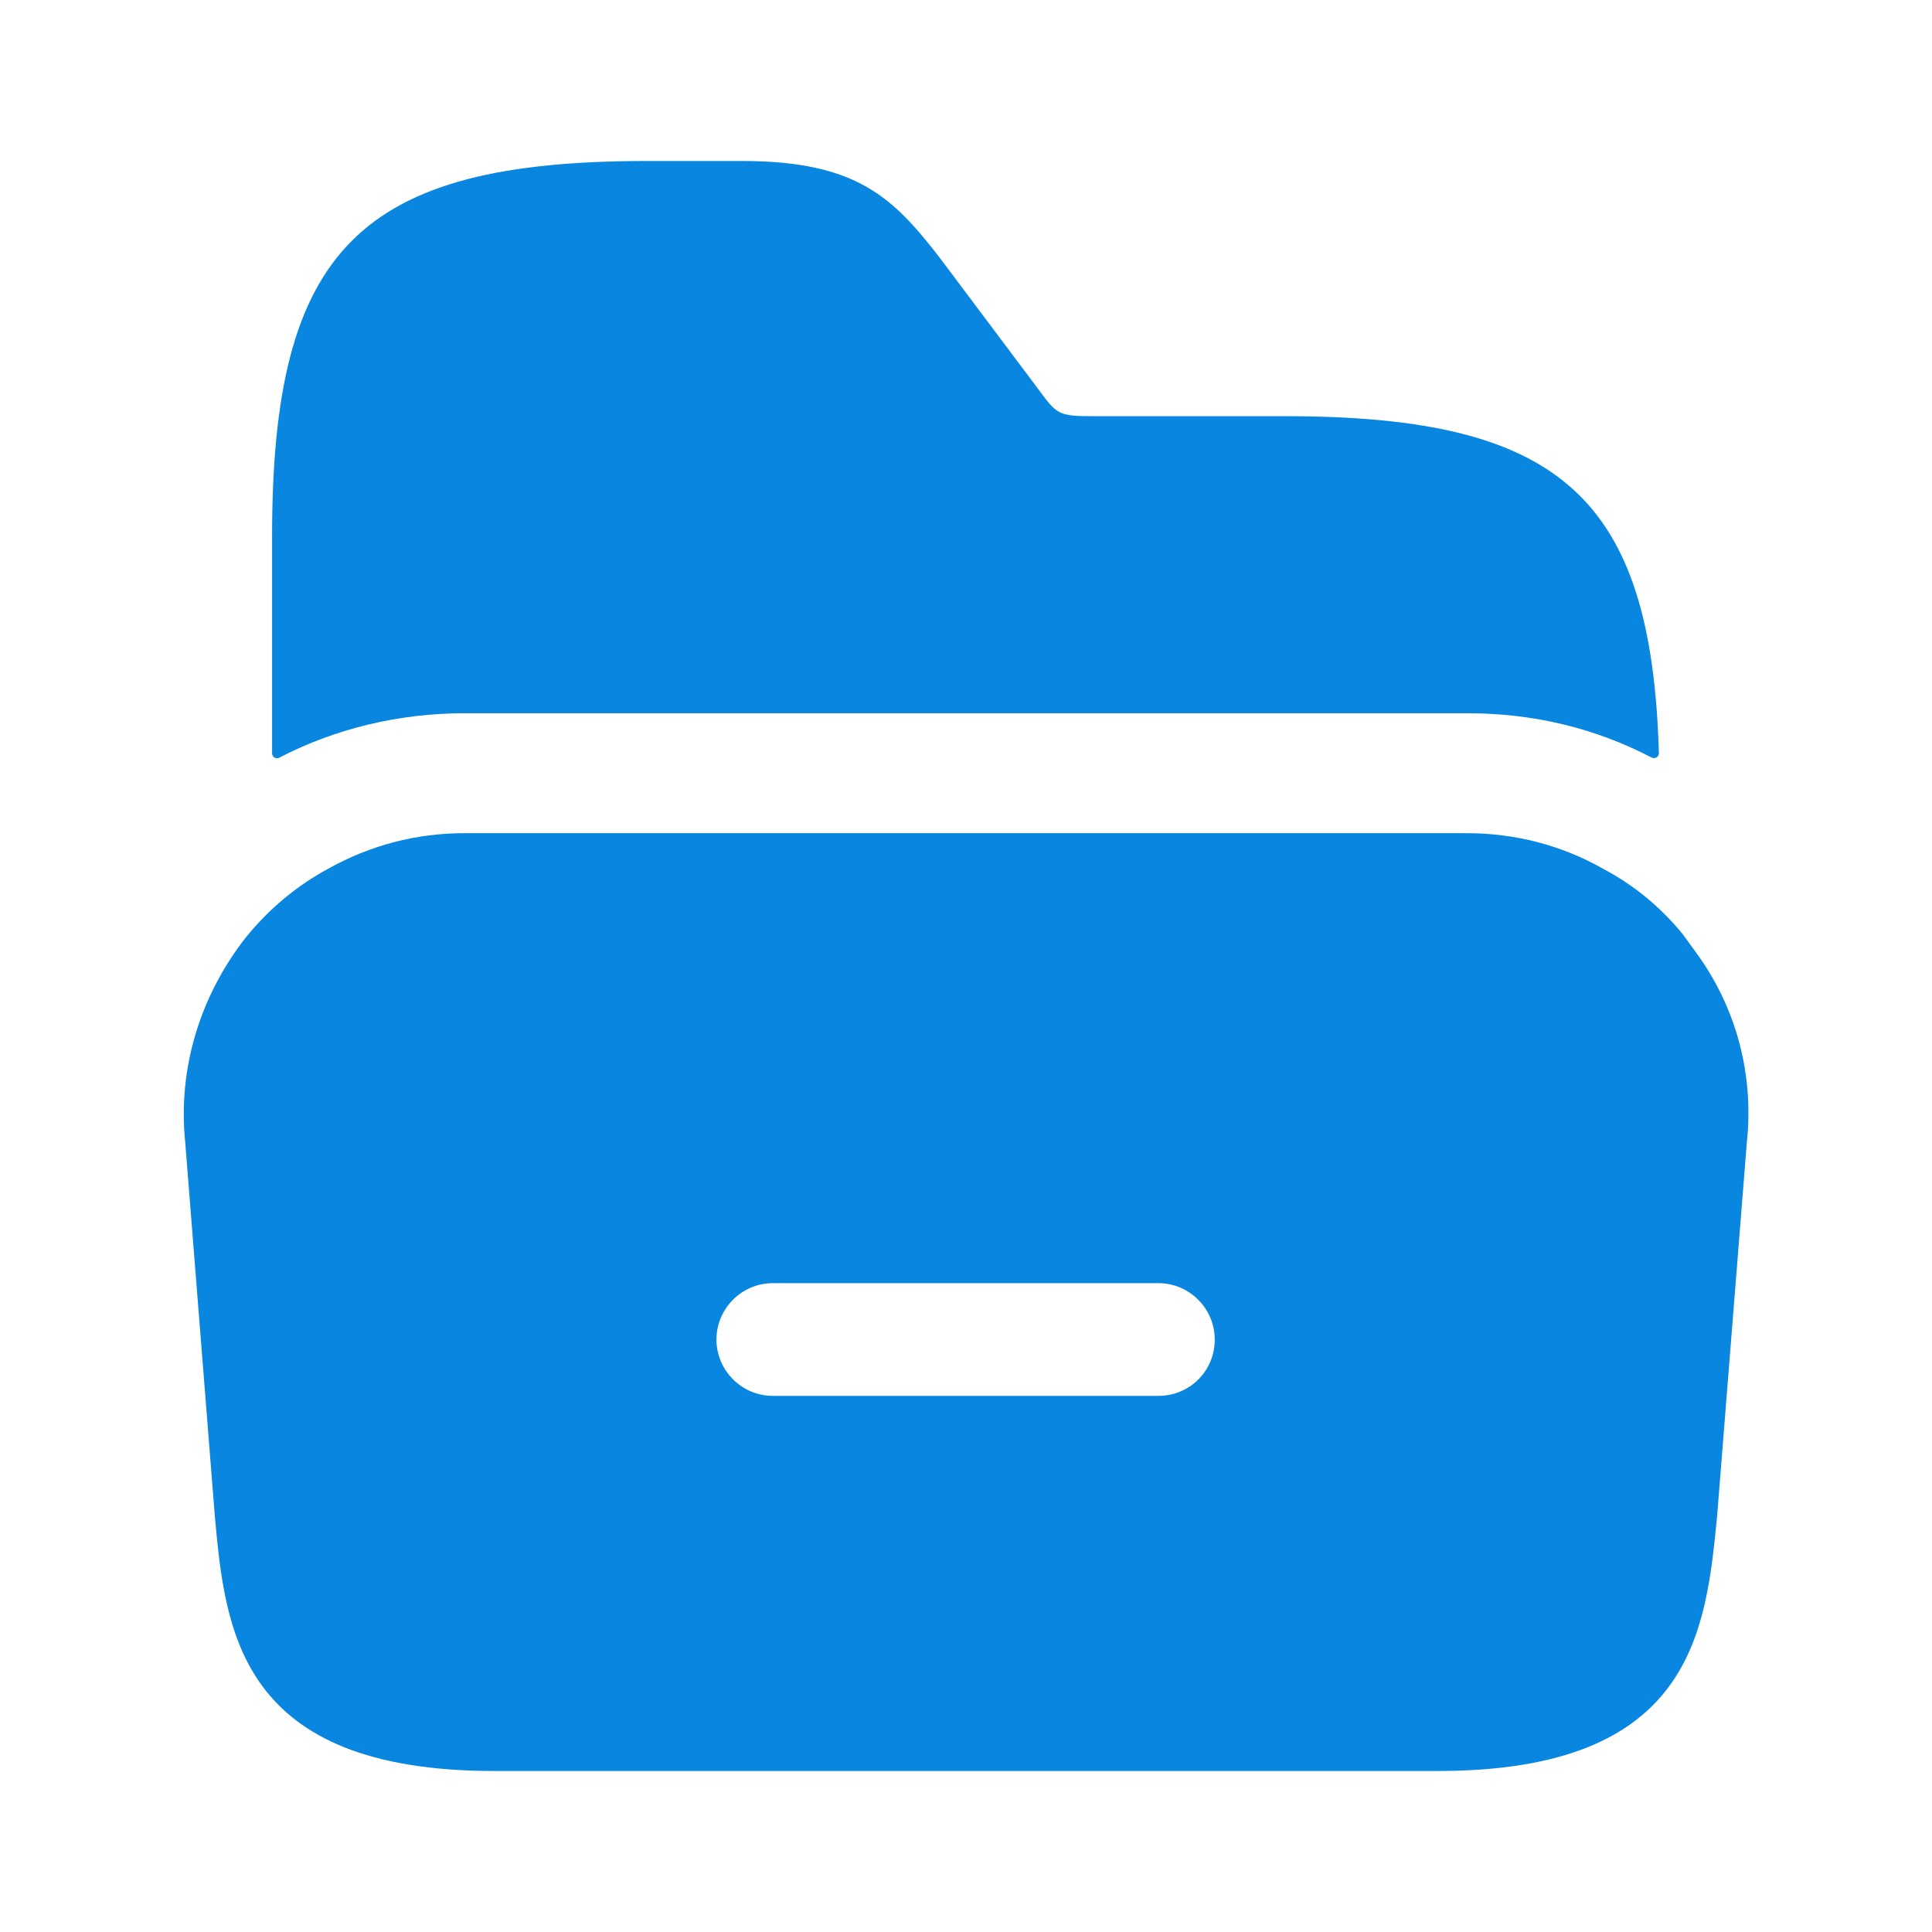
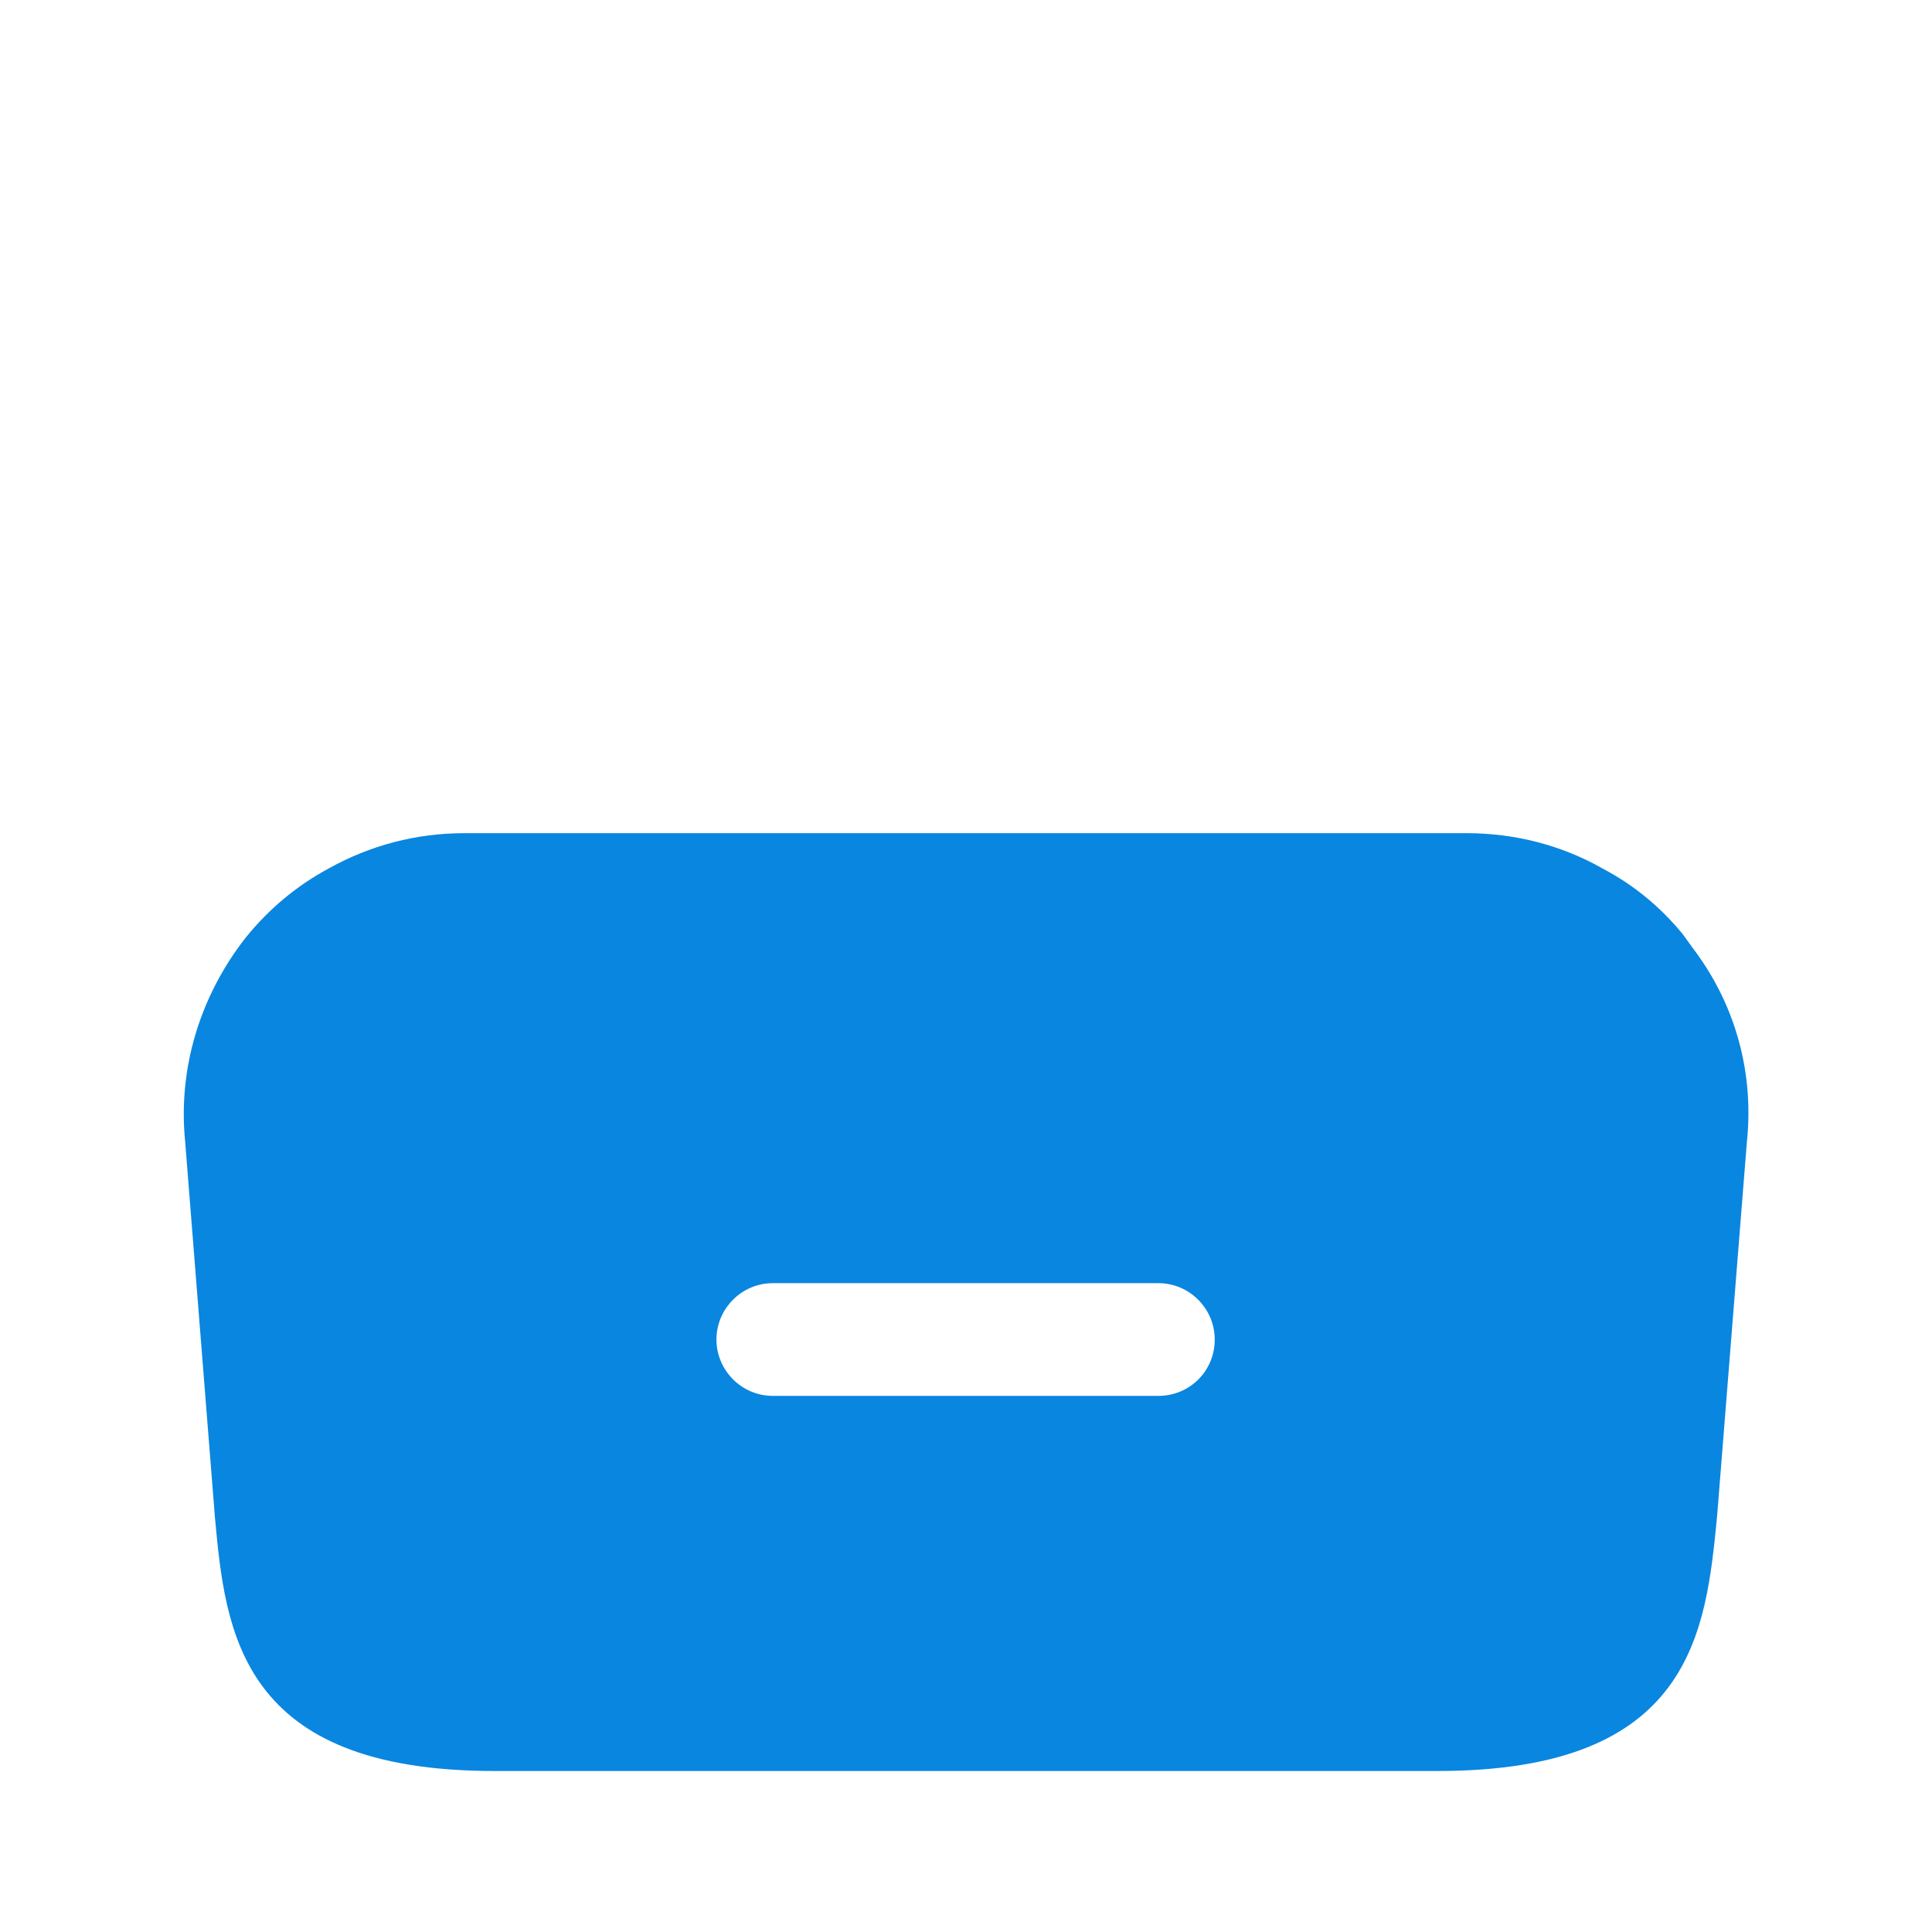
<svg xmlns="http://www.w3.org/2000/svg" width="200" height="200" viewBox="0 0 200 200" fill="none">
  <path d="M175.5 98.5L174.167 96.667C171.833 93.833 169.083 91.583 165.917 89.917C161.667 87.5 156.833 86.25 151.833 86.25H48.083C43.083 86.25 38.333 87.5 34 89.917C30.75 91.667 27.833 94.083 25.416 97.083C20.666 103.167 18.416 110.667 19.166 118.167L22.25 157.083C23.333 168.833 24.75 183.333 51.166 183.333H148.833C175.25 183.333 176.583 168.833 177.75 157L180.833 118.25C181.583 111.25 179.75 104.25 175.5 98.5ZM119.917 144.5H80C76.75 144.5 74.166 141.833 74.166 138.667C74.166 135.5 76.75 132.833 80 132.833H119.917C123.167 132.833 125.75 135.5 125.75 138.667C125.75 141.917 123.167 144.5 119.917 144.5Z" fill="#0986E0" />
-   <path d="M171.728 77.956C171.739 78.341 171.328 78.603 170.987 78.425C165.11 75.364 158.705 73.833 151.916 73.833H48.083C41.295 73.833 34.66 75.44 28.912 78.435C28.574 78.61 28.166 78.368 28.166 77.988V55.5C28.166 25.75 37.25 16.666 67 16.666H76.833C88.75 16.666 92.5 20.5 97.333 26.75L107.333 40.083C109.417 42.916 109.5 43.083 113.166 43.083H133C161.439 43.083 170.961 51.4 171.728 77.956Z" fill="#0986E0" />
</svg>